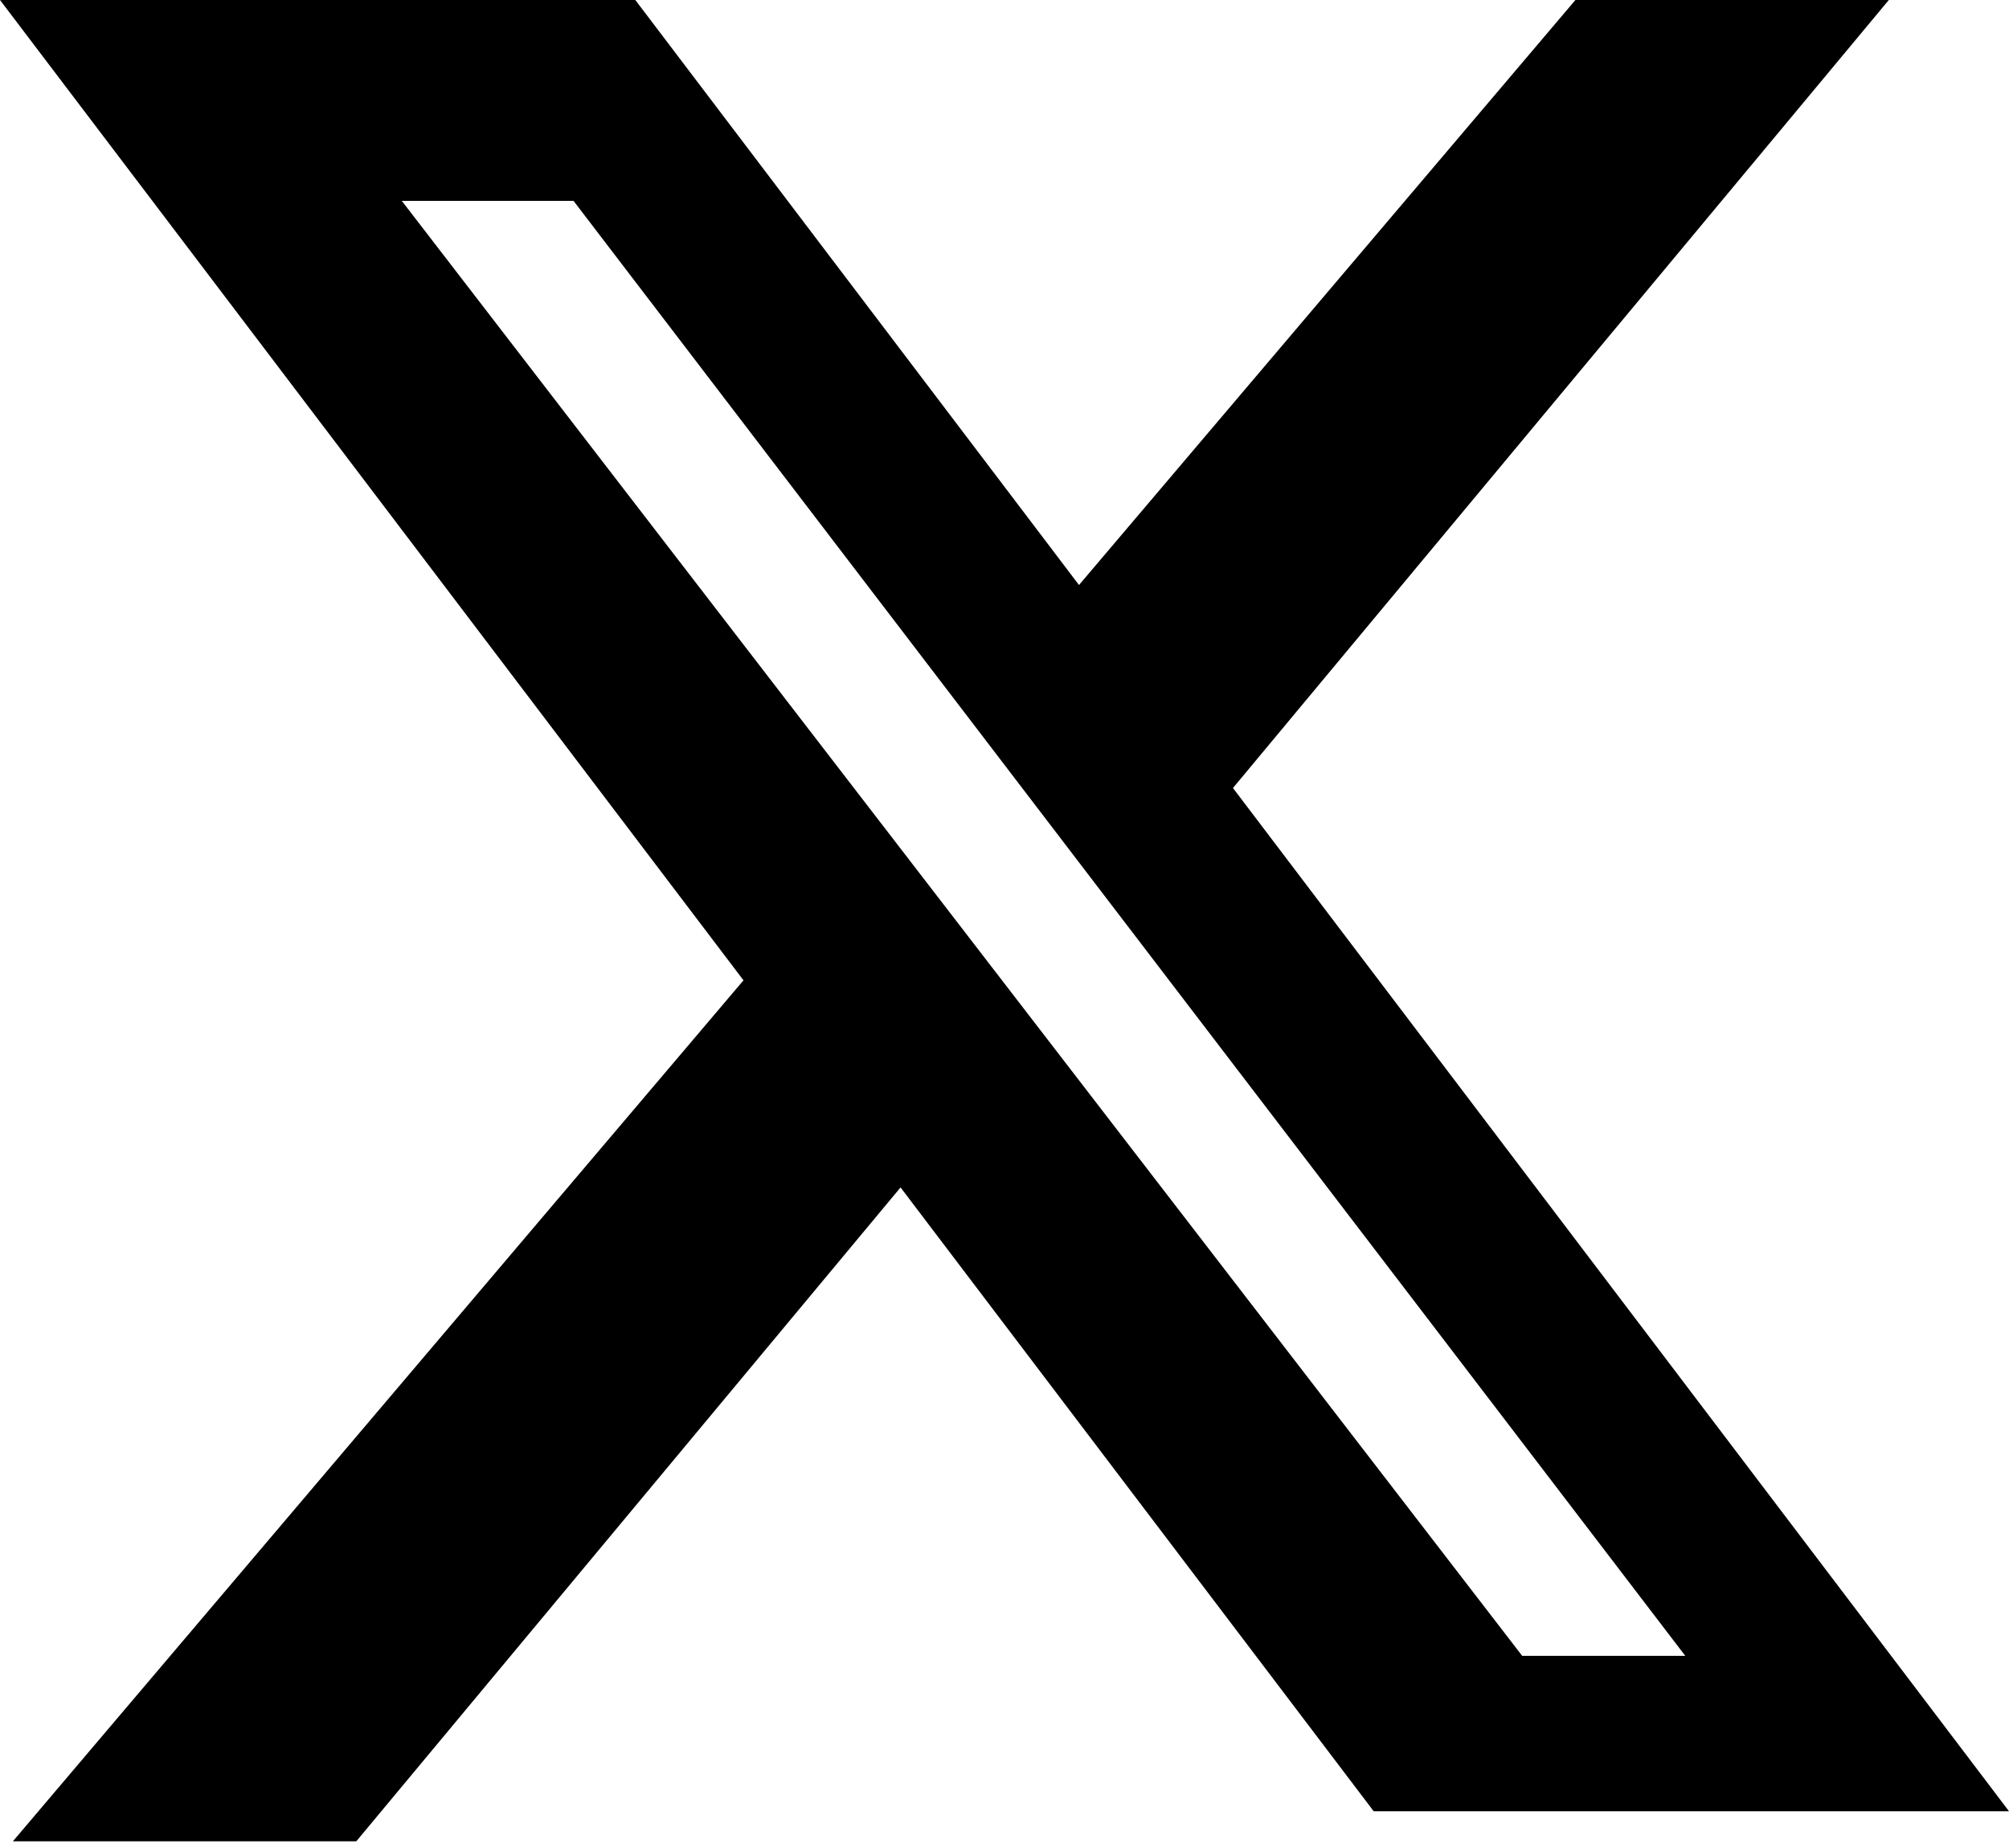
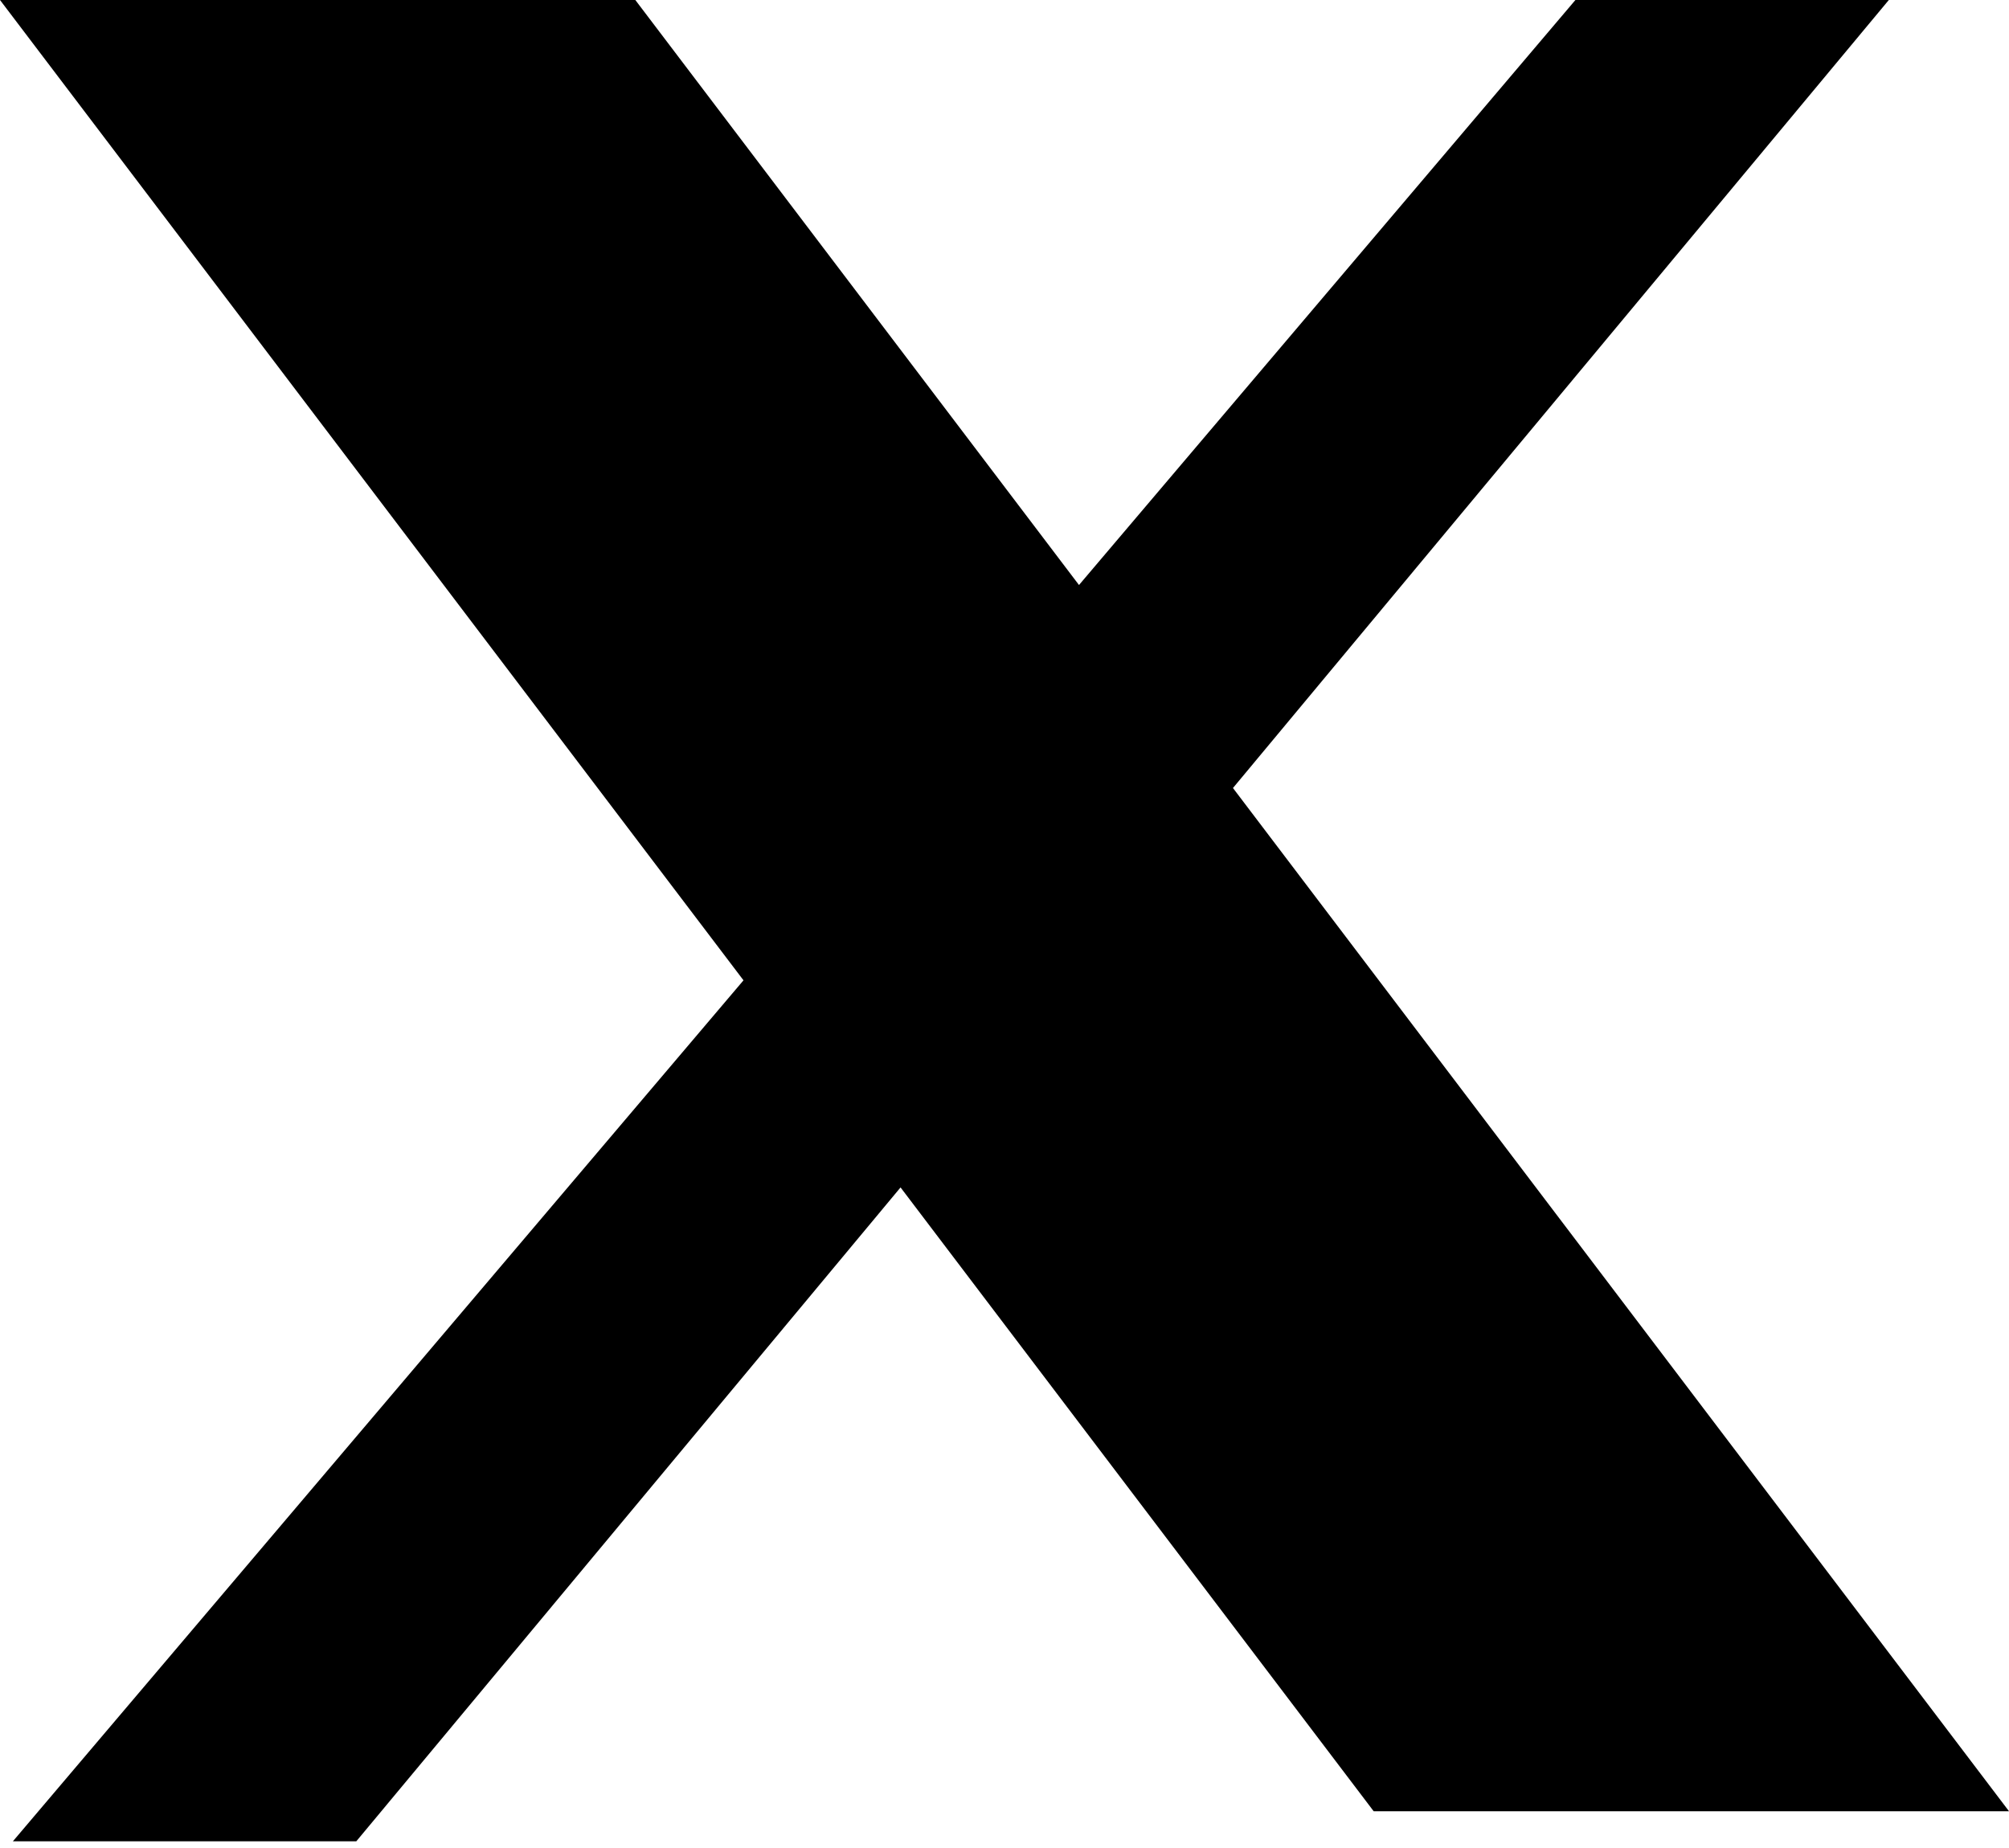
<svg xmlns="http://www.w3.org/2000/svg" width="50" height="46" viewBox="0 0 50 46" fill="none">
-   <path fill-rule="evenodd" clip-rule="evenodd" d="M0 0L18.504 24.402L0.321 45.833H8.868L22.413 29.557L34.188 45.085H50L30.686 19.615L47.009 0H39.209L26.854 14.562L15.812 0H0ZM10 5H14.274L41.944 41.218H37.885L10 5Z" fill="black" />
+   <path fill-rule="evenodd" clip-rule="evenodd" d="M0 0L18.504 24.402L0.321 45.833H8.868L22.413 29.557L34.188 45.085H50L30.686 19.615L47.009 0H39.209L26.854 14.562L15.812 0H0ZM10 5H14.274H37.885L10 5Z" fill="black" />
</svg>